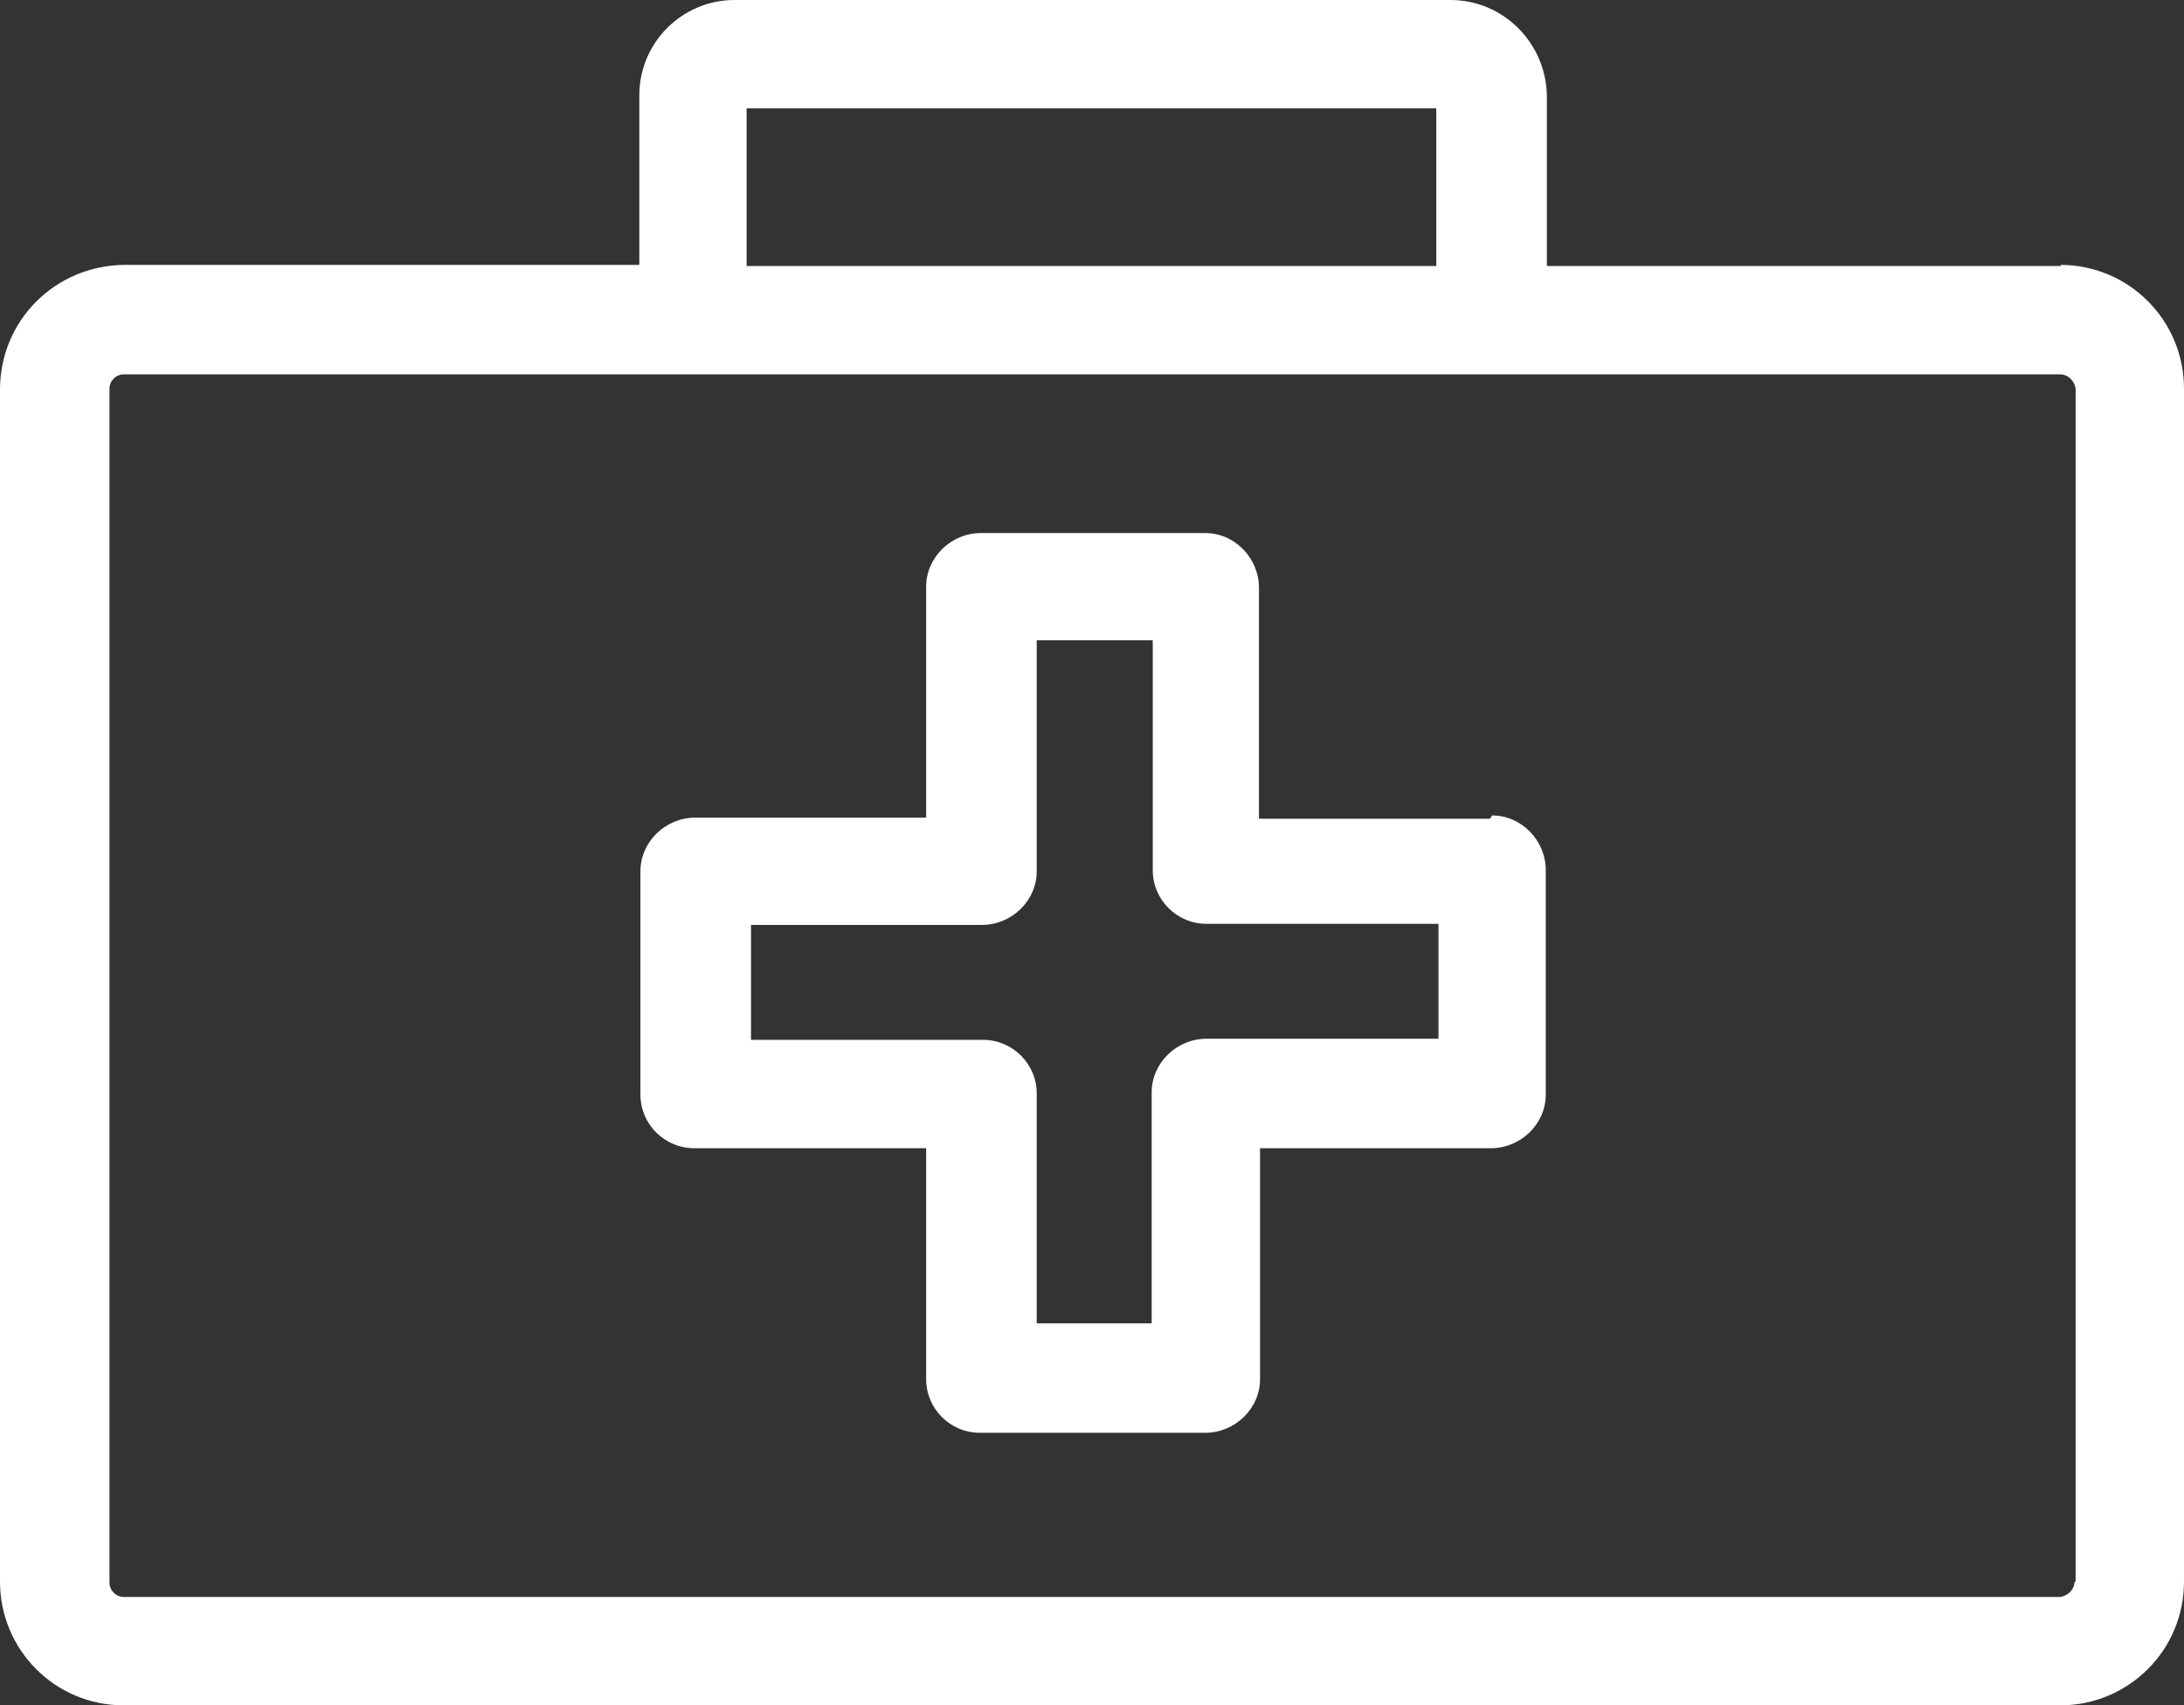
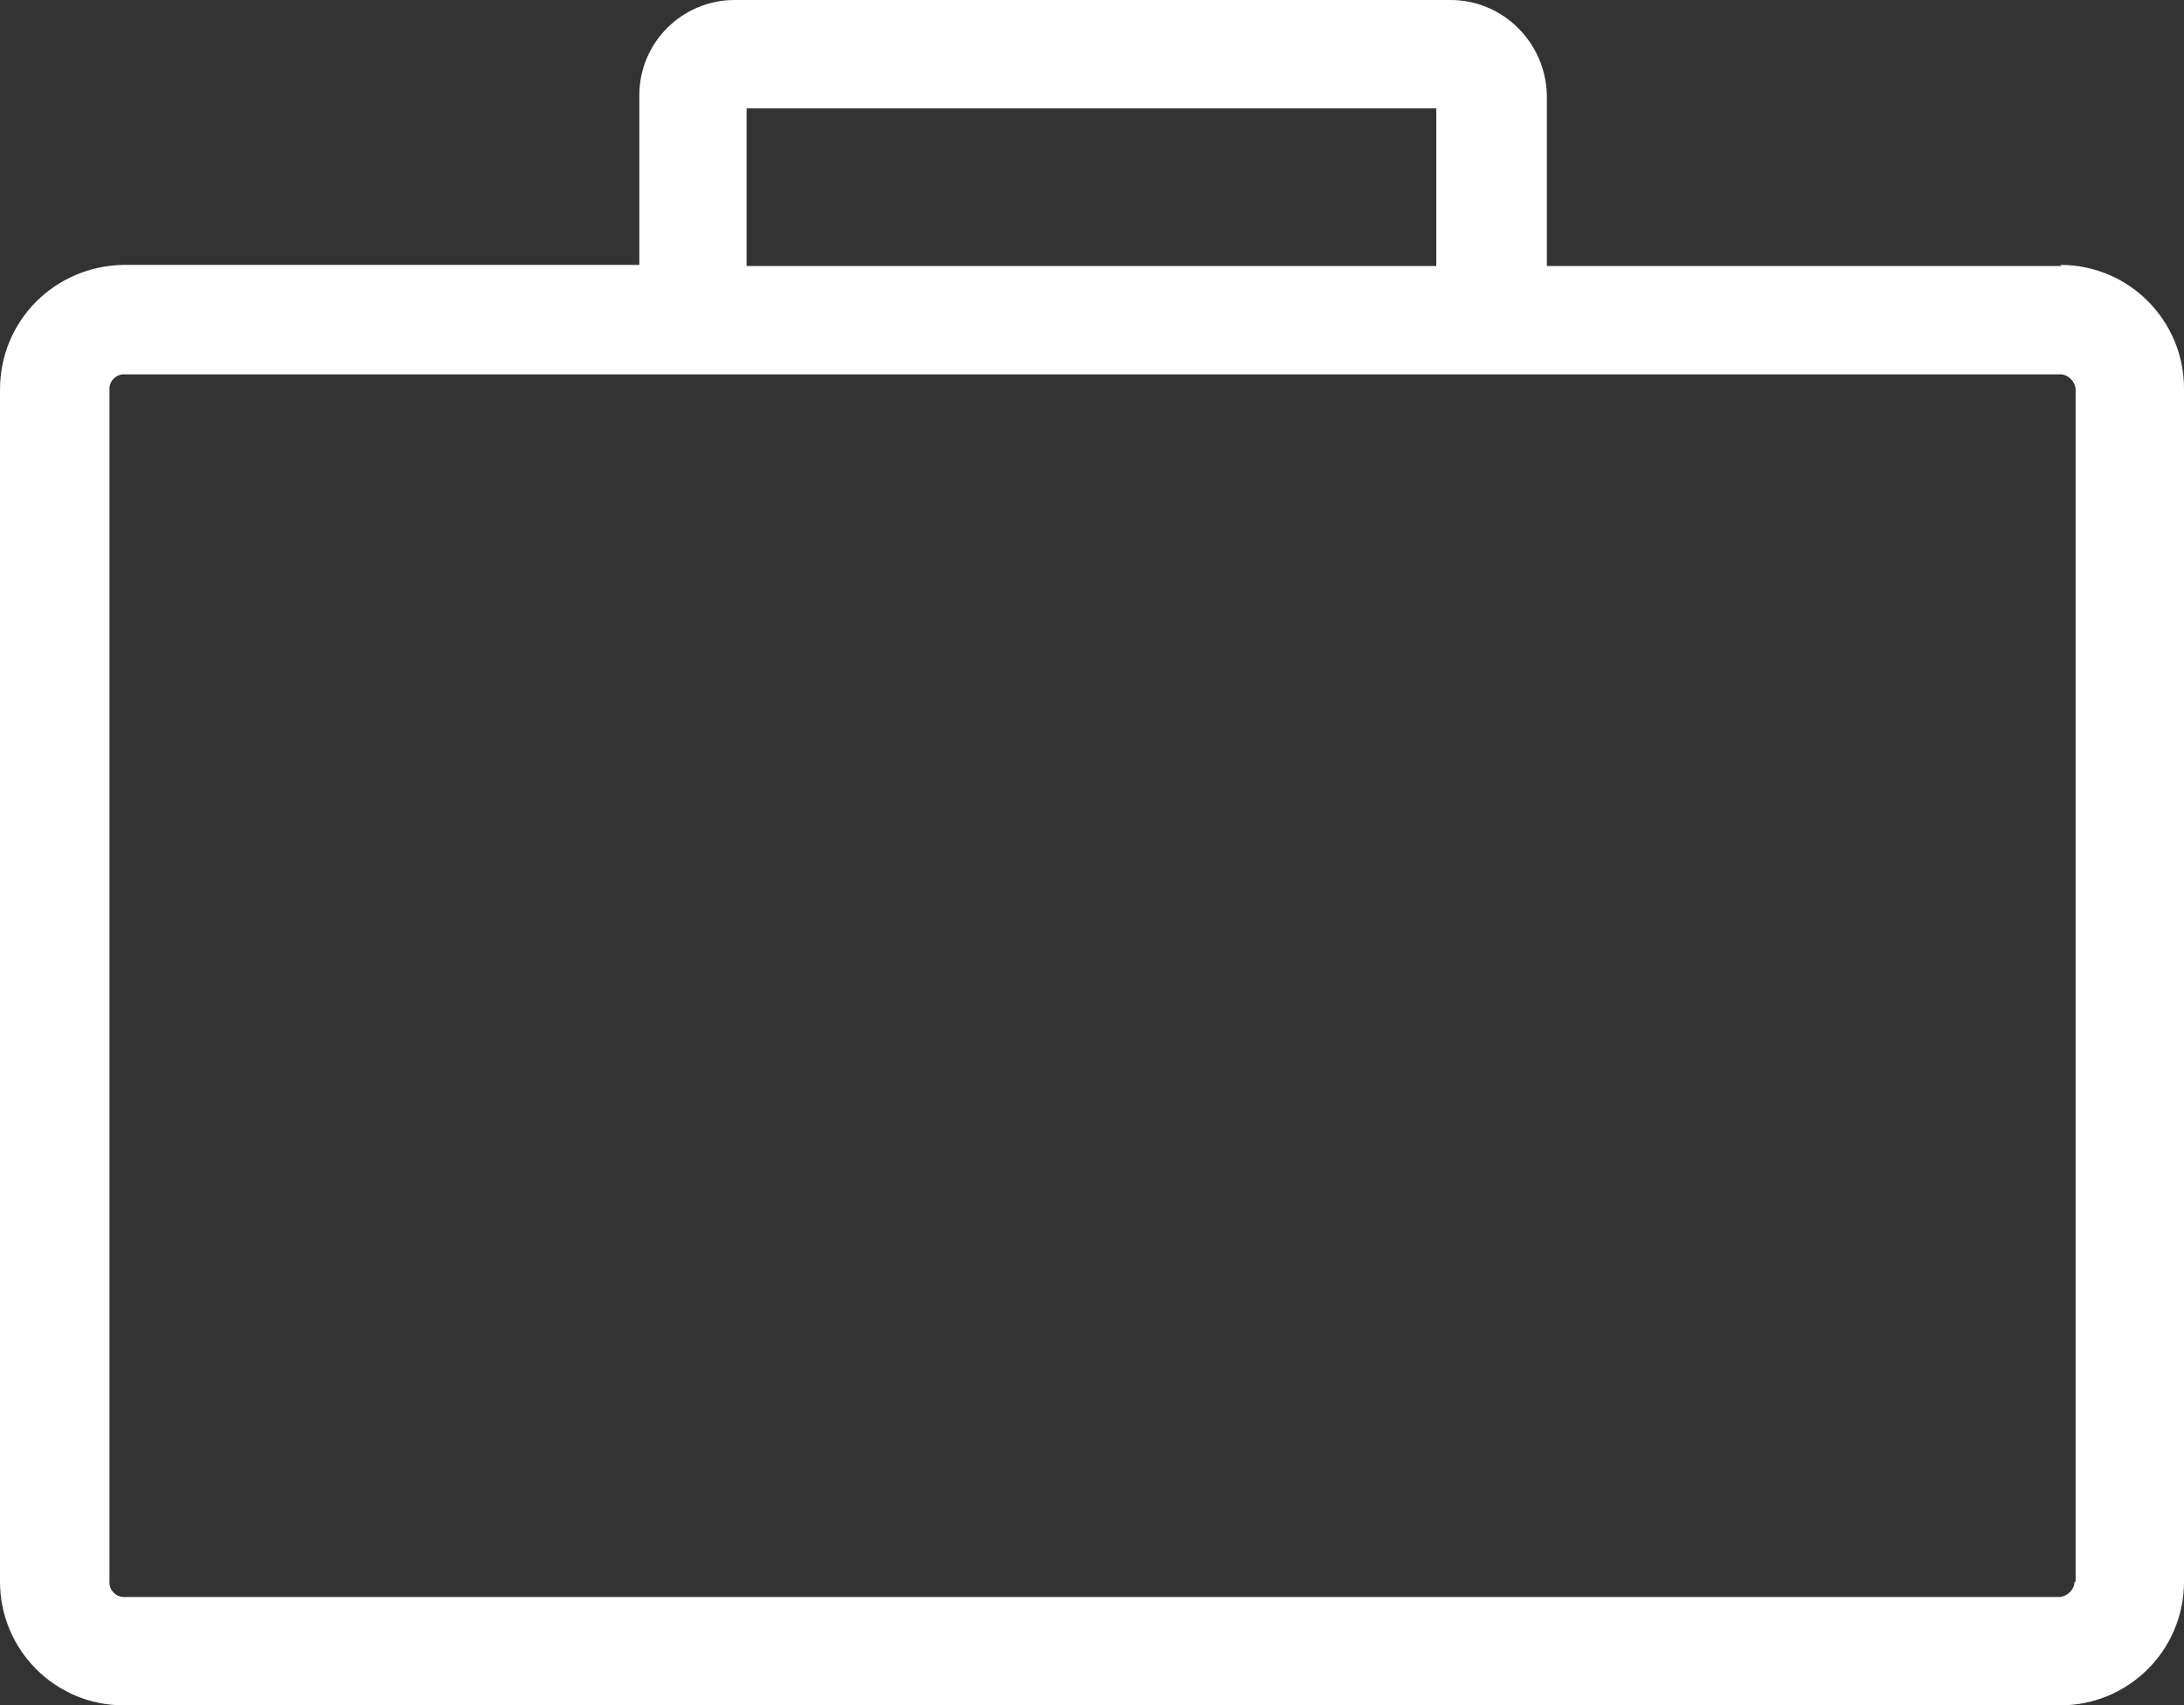
<svg xmlns="http://www.w3.org/2000/svg" id="Capa_2" viewBox="0 0 19.95 15.58">
  <rect x="0" y="0" width="19.95" height="15.58" fill="#333333" stroke="none" />
  <defs>
    <style>.cls-1{fill:#fff;}</style>
  </defs>
  <g id="Capa_1-2">
    <g id="icono_1">
      <g id="Grupo_11">
        <g id="Grupo_10">
          <path id="Trazado_202" class="cls-1" d="M18.83,2.43h-4.7V.87C14.12,.39,13.73,0,13.25,0H6.71c-.48,0-.87,.39-.87,.87,0,0,0,0,0,0v1.55H1.13C.5,2.43,0,2.93,0,3.56h0V14.45c0,.62,.5,1.13,1.13,1.13H18.82c.62,0,1.13-.5,1.13-1.13h0V3.55c0-.62-.5-1.13-1.13-1.13h0M6.82,.99h6.3v1.44H6.82V.99Zm12.13,13.46c0,.07-.06,.13-.13,.14,0,0,0,0,0,0H1.13c-.07,0-.13-.06-.13-.13,0,0,0,0,0,0V3.55c0-.07,.06-.13,.13-.13,0,0,0,0,0,0H18.82c.07,0,.13,.06,.14,.13,0,0,0,0,0,0V14.45Z" />
-           <path id="Trazado_203" class="cls-1" d="M13.61,7.48h-2.11v-2.11c0-.27-.22-.5-.49-.5h-2.05c-.27,0-.5,.22-.5,.49h0v2.11h-2.11c-.27,0-.5,.22-.5,.49h0v2.04c0,.27,.22,.49,.49,.49,0,0,0,0,.01,0h2.11v2.11c0,.27,.22,.49,.49,.49,0,0,0,0,.01,0h2.05c.27,0,.5-.22,.5-.49h0v-2.11h2.11c.27,0,.5-.22,.5-.49h0v-2.05c0-.27-.22-.5-.49-.5h0m-.5,2.04h-2.11c-.27,0-.5,.22-.5,.49h0v2.11h-1.05v-2.1c0-.27-.22-.49-.49-.49,0,0,0,0-.01,0h-2.11v-1.05h2.11c.27,0,.5-.22,.5-.49h0v-2.11h1.06v2.1c0,.27,.22,.49,.49,.49,0,0,0,0,.01,0h2.11v1.05Z" />
        </g>
      </g>
    </g>
  </g>
</svg>